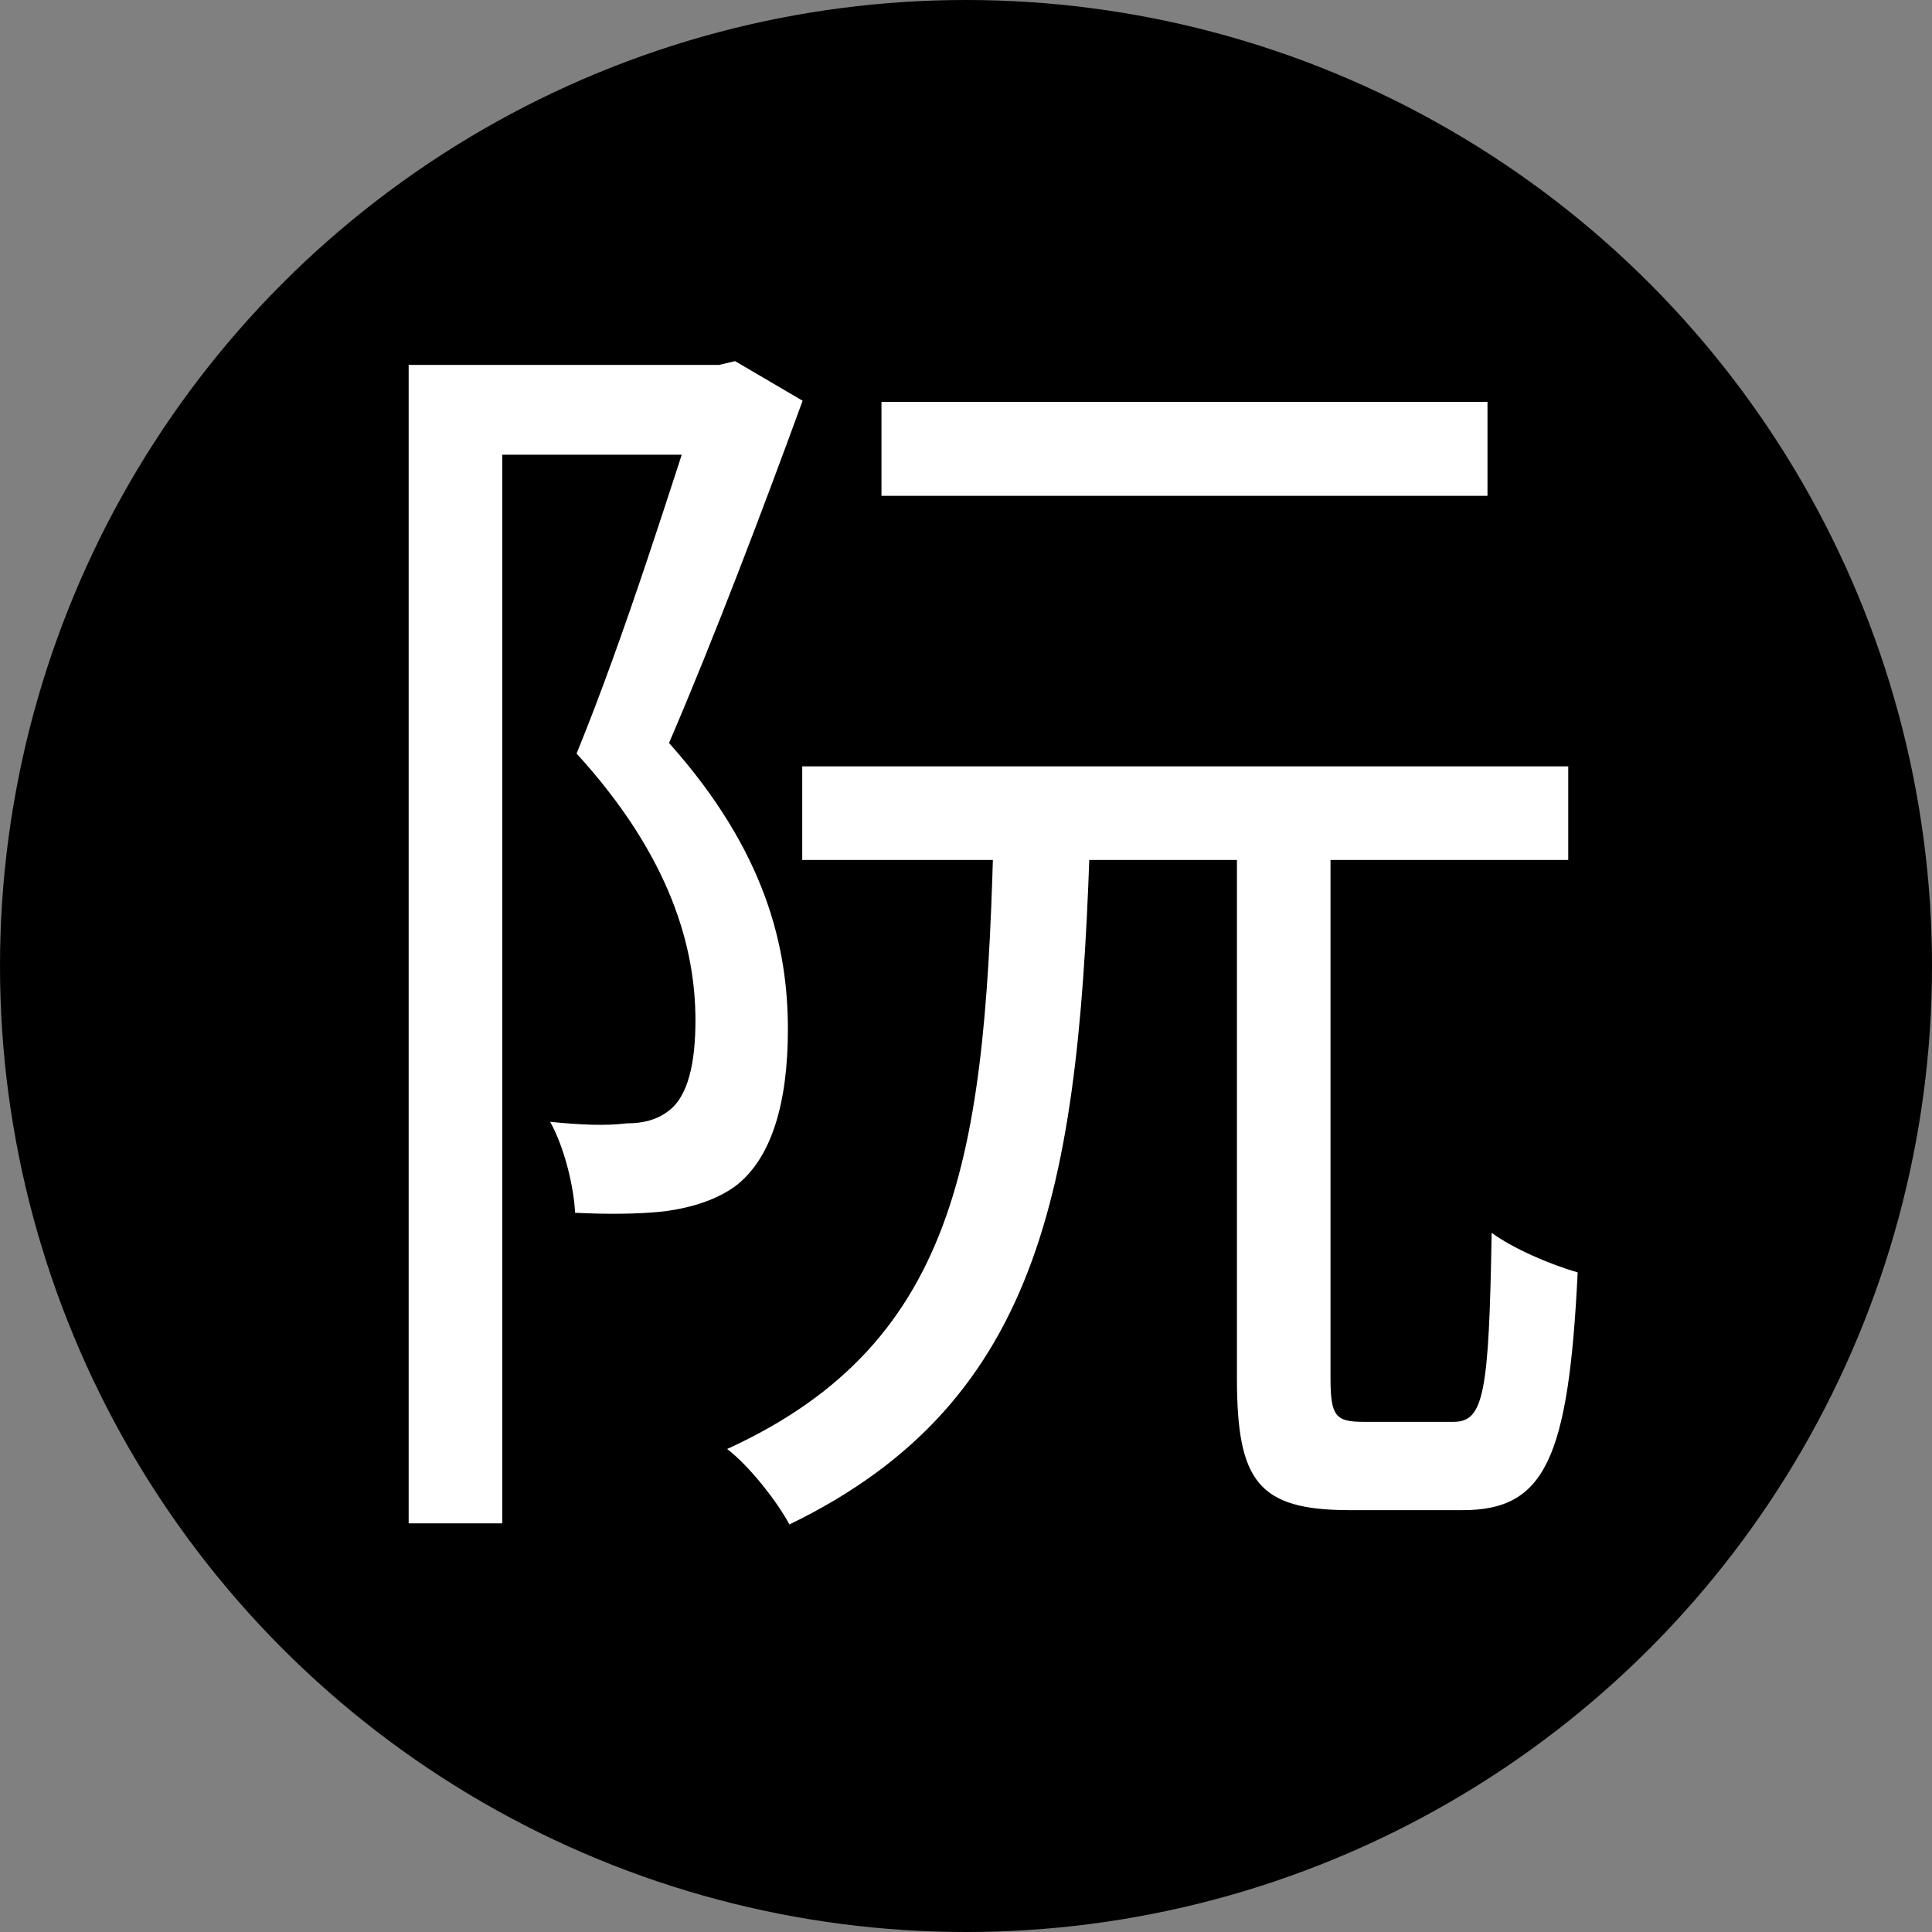
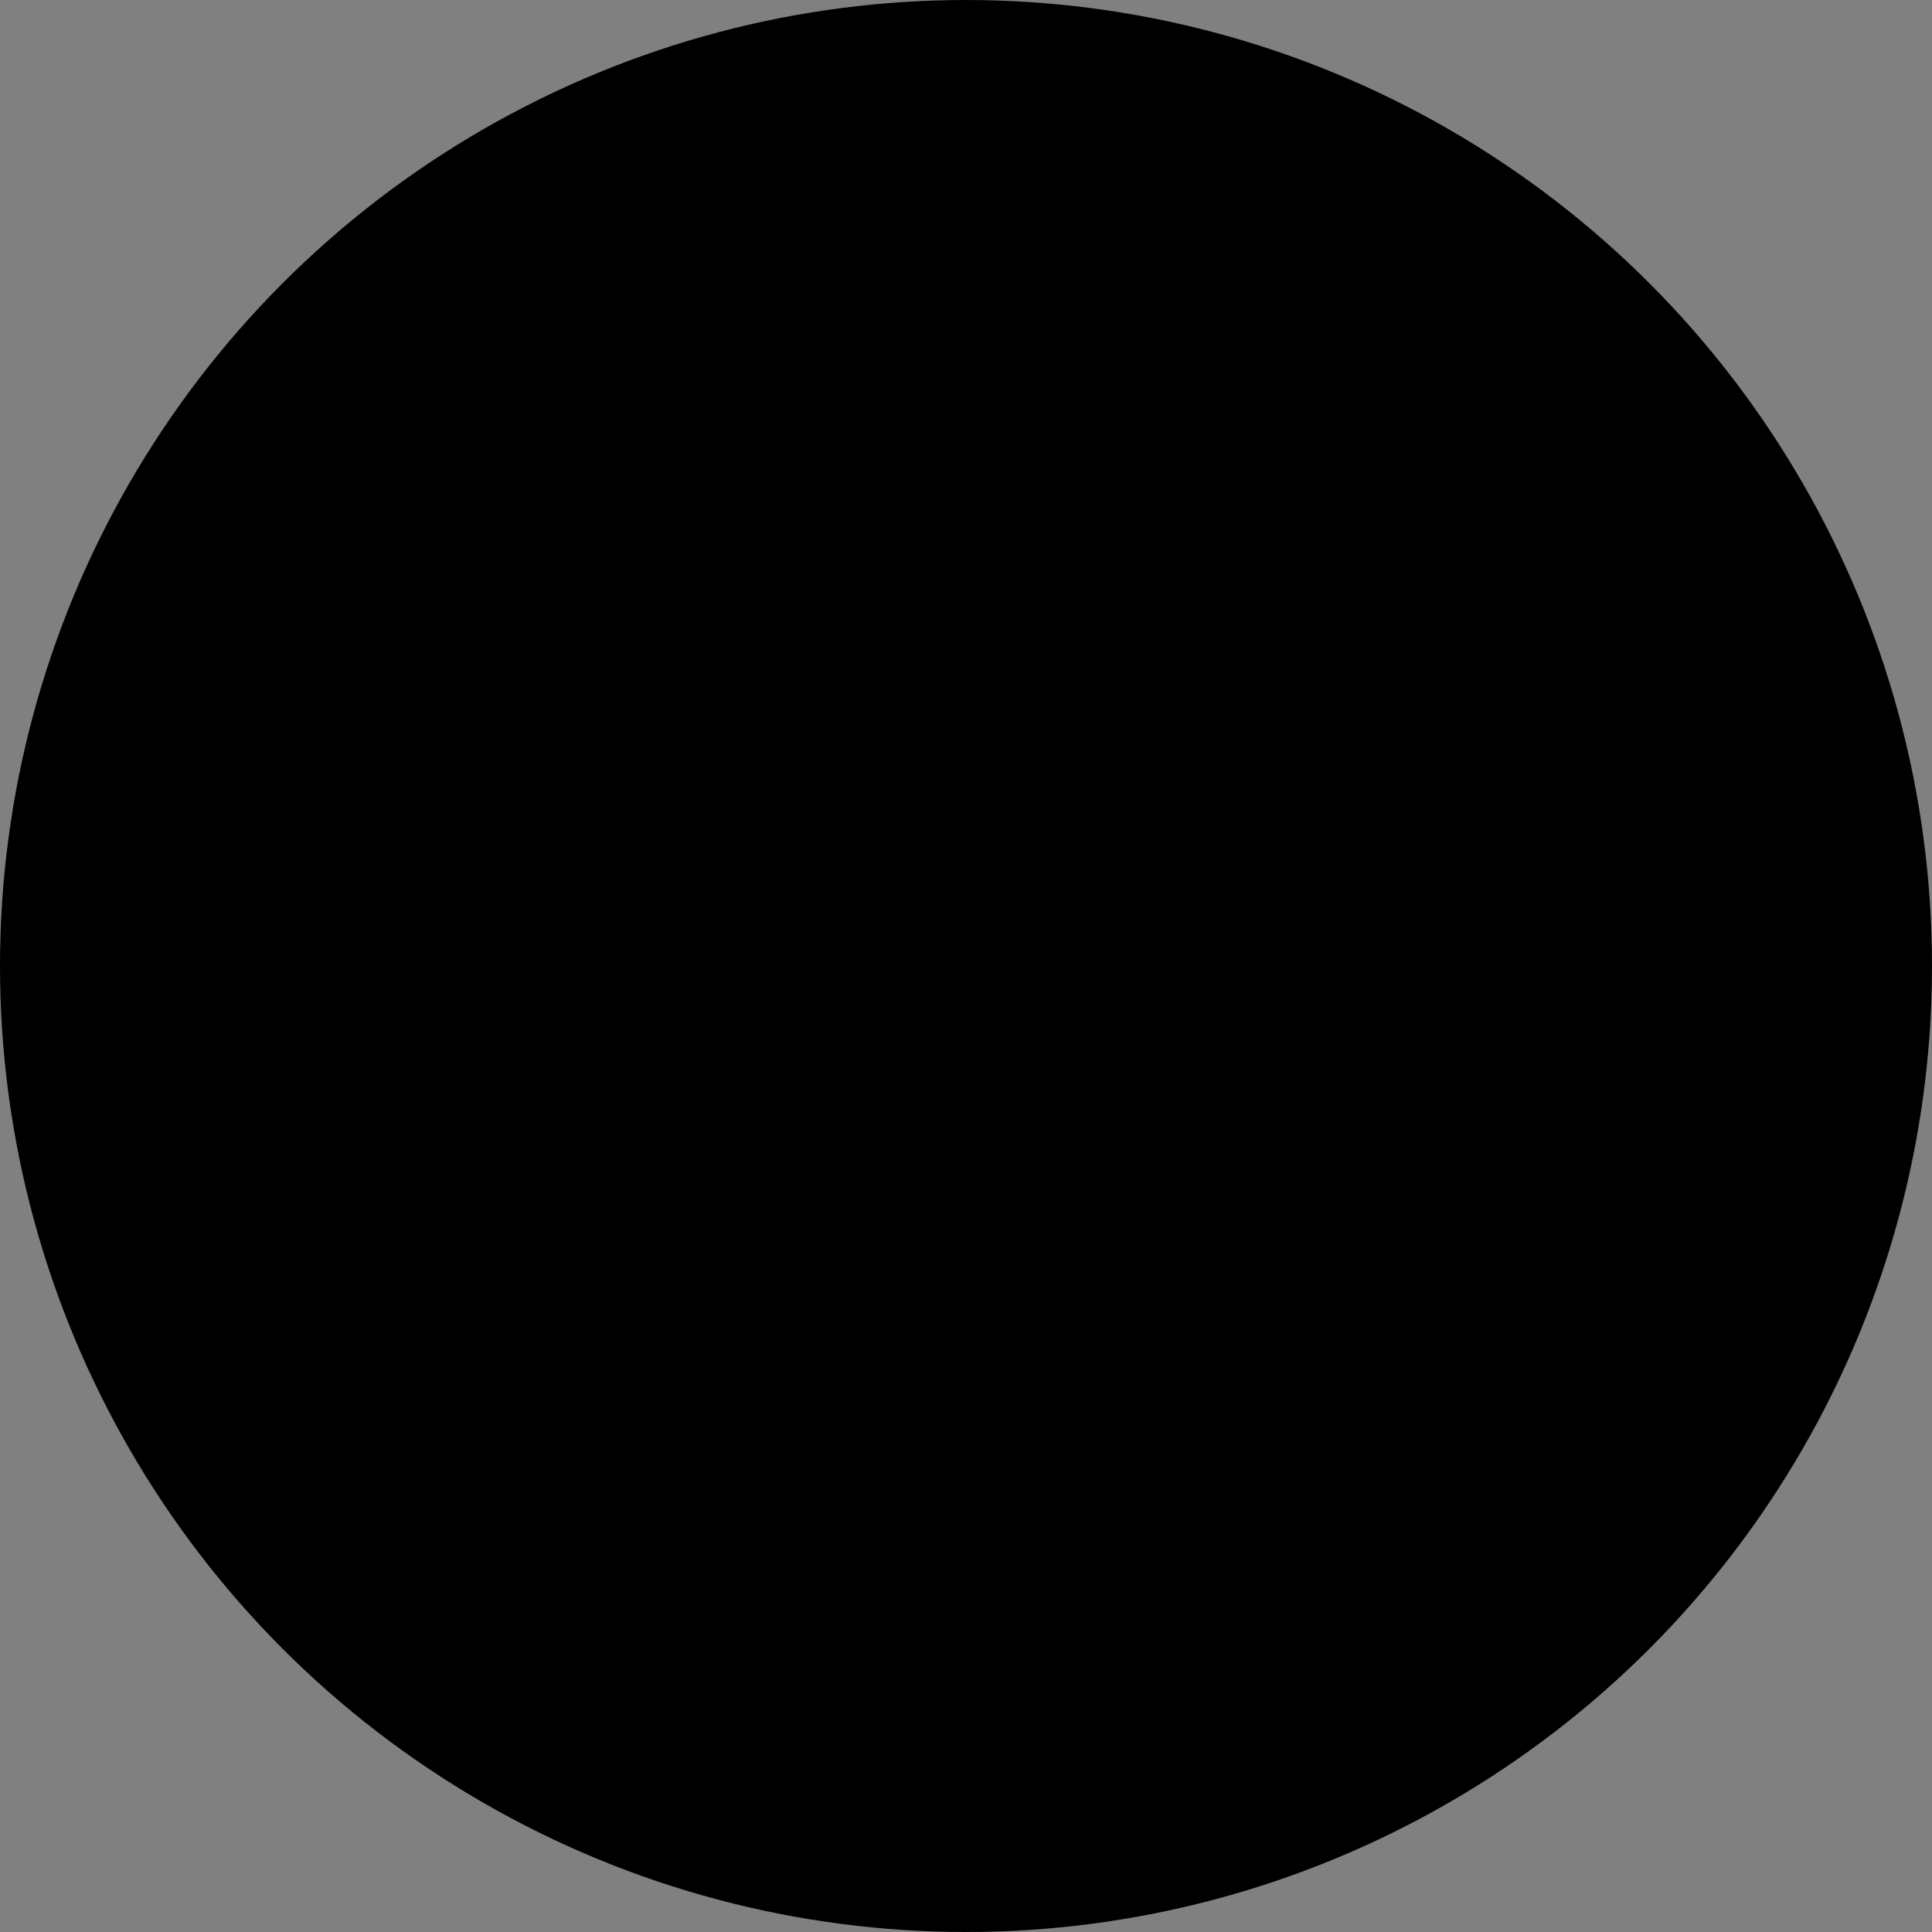
<svg xmlns="http://www.w3.org/2000/svg" version="1.1" id="Layer_1" x="0px" y="0px" viewBox="0 0 512 512" style="enable-background:new 0 0 512 512;" xml:space="preserve">
  <rect x="0" y="0" width="512" height="512" fill="#808080" stroke="none" />
  <style type="text/css">
	.st0{fill:#FFFFFF;}
</style>
  <circle cx="256" cy="256" r="256" />
-   <path class="st0" d="M233.6,106.5v24.9h160.6v-24.9H233.6z M212.6,203.1v24.8h203v-24.8H212.6z M263.4,217.8  c-2.1,85.7-8.1,137.6-70.7,166.2c6,4.6,13.3,14,16.5,20c67.9-32.9,77-91.7,79.8-186.2H263.4z M327.8,219.6v145.6  c0,27.3,5.6,35,29.8,35c5.2,0,24.9,0,30.1,0c21.7,0,28-13.6,30.4-63c-7.3-2.1-17.1-6.3-22.8-10.5c-0.7,42.7-2.1,50.1-10.1,50.1  c-4.2,0-20.3,0-23.8,0c-7.4,0-8.8-1.4-8.8-11.6V219.6H327.8z M108.3,96.7v307h24.8V120.5h57.8V96.7H108.3z M186,96.7v7.4  c-7.7,23.4-20.3,64.1-33.2,95.6c25.2,27.6,31.5,51.8,31.5,70.7c0,10.9-1.8,20.3-7.4,24.2c-2.8,2.1-6.3,3.1-10.8,3.1  c-5.6,0.7-12.2,0.4-20.3-0.4c3.9,7,6.3,17.5,6.6,24.1c8.1,0.4,16.8,0.4,23.8-0.4c7.4-1,13.7-3.1,18.6-6.6c9.8-7.4,14-22.4,14-41.6  c0-21.4-5.6-46.9-31.5-75.9c11.9-27.7,24.9-61.9,35.4-90.7l-17.9-10.5l-4.2,1H186z" />
</svg>